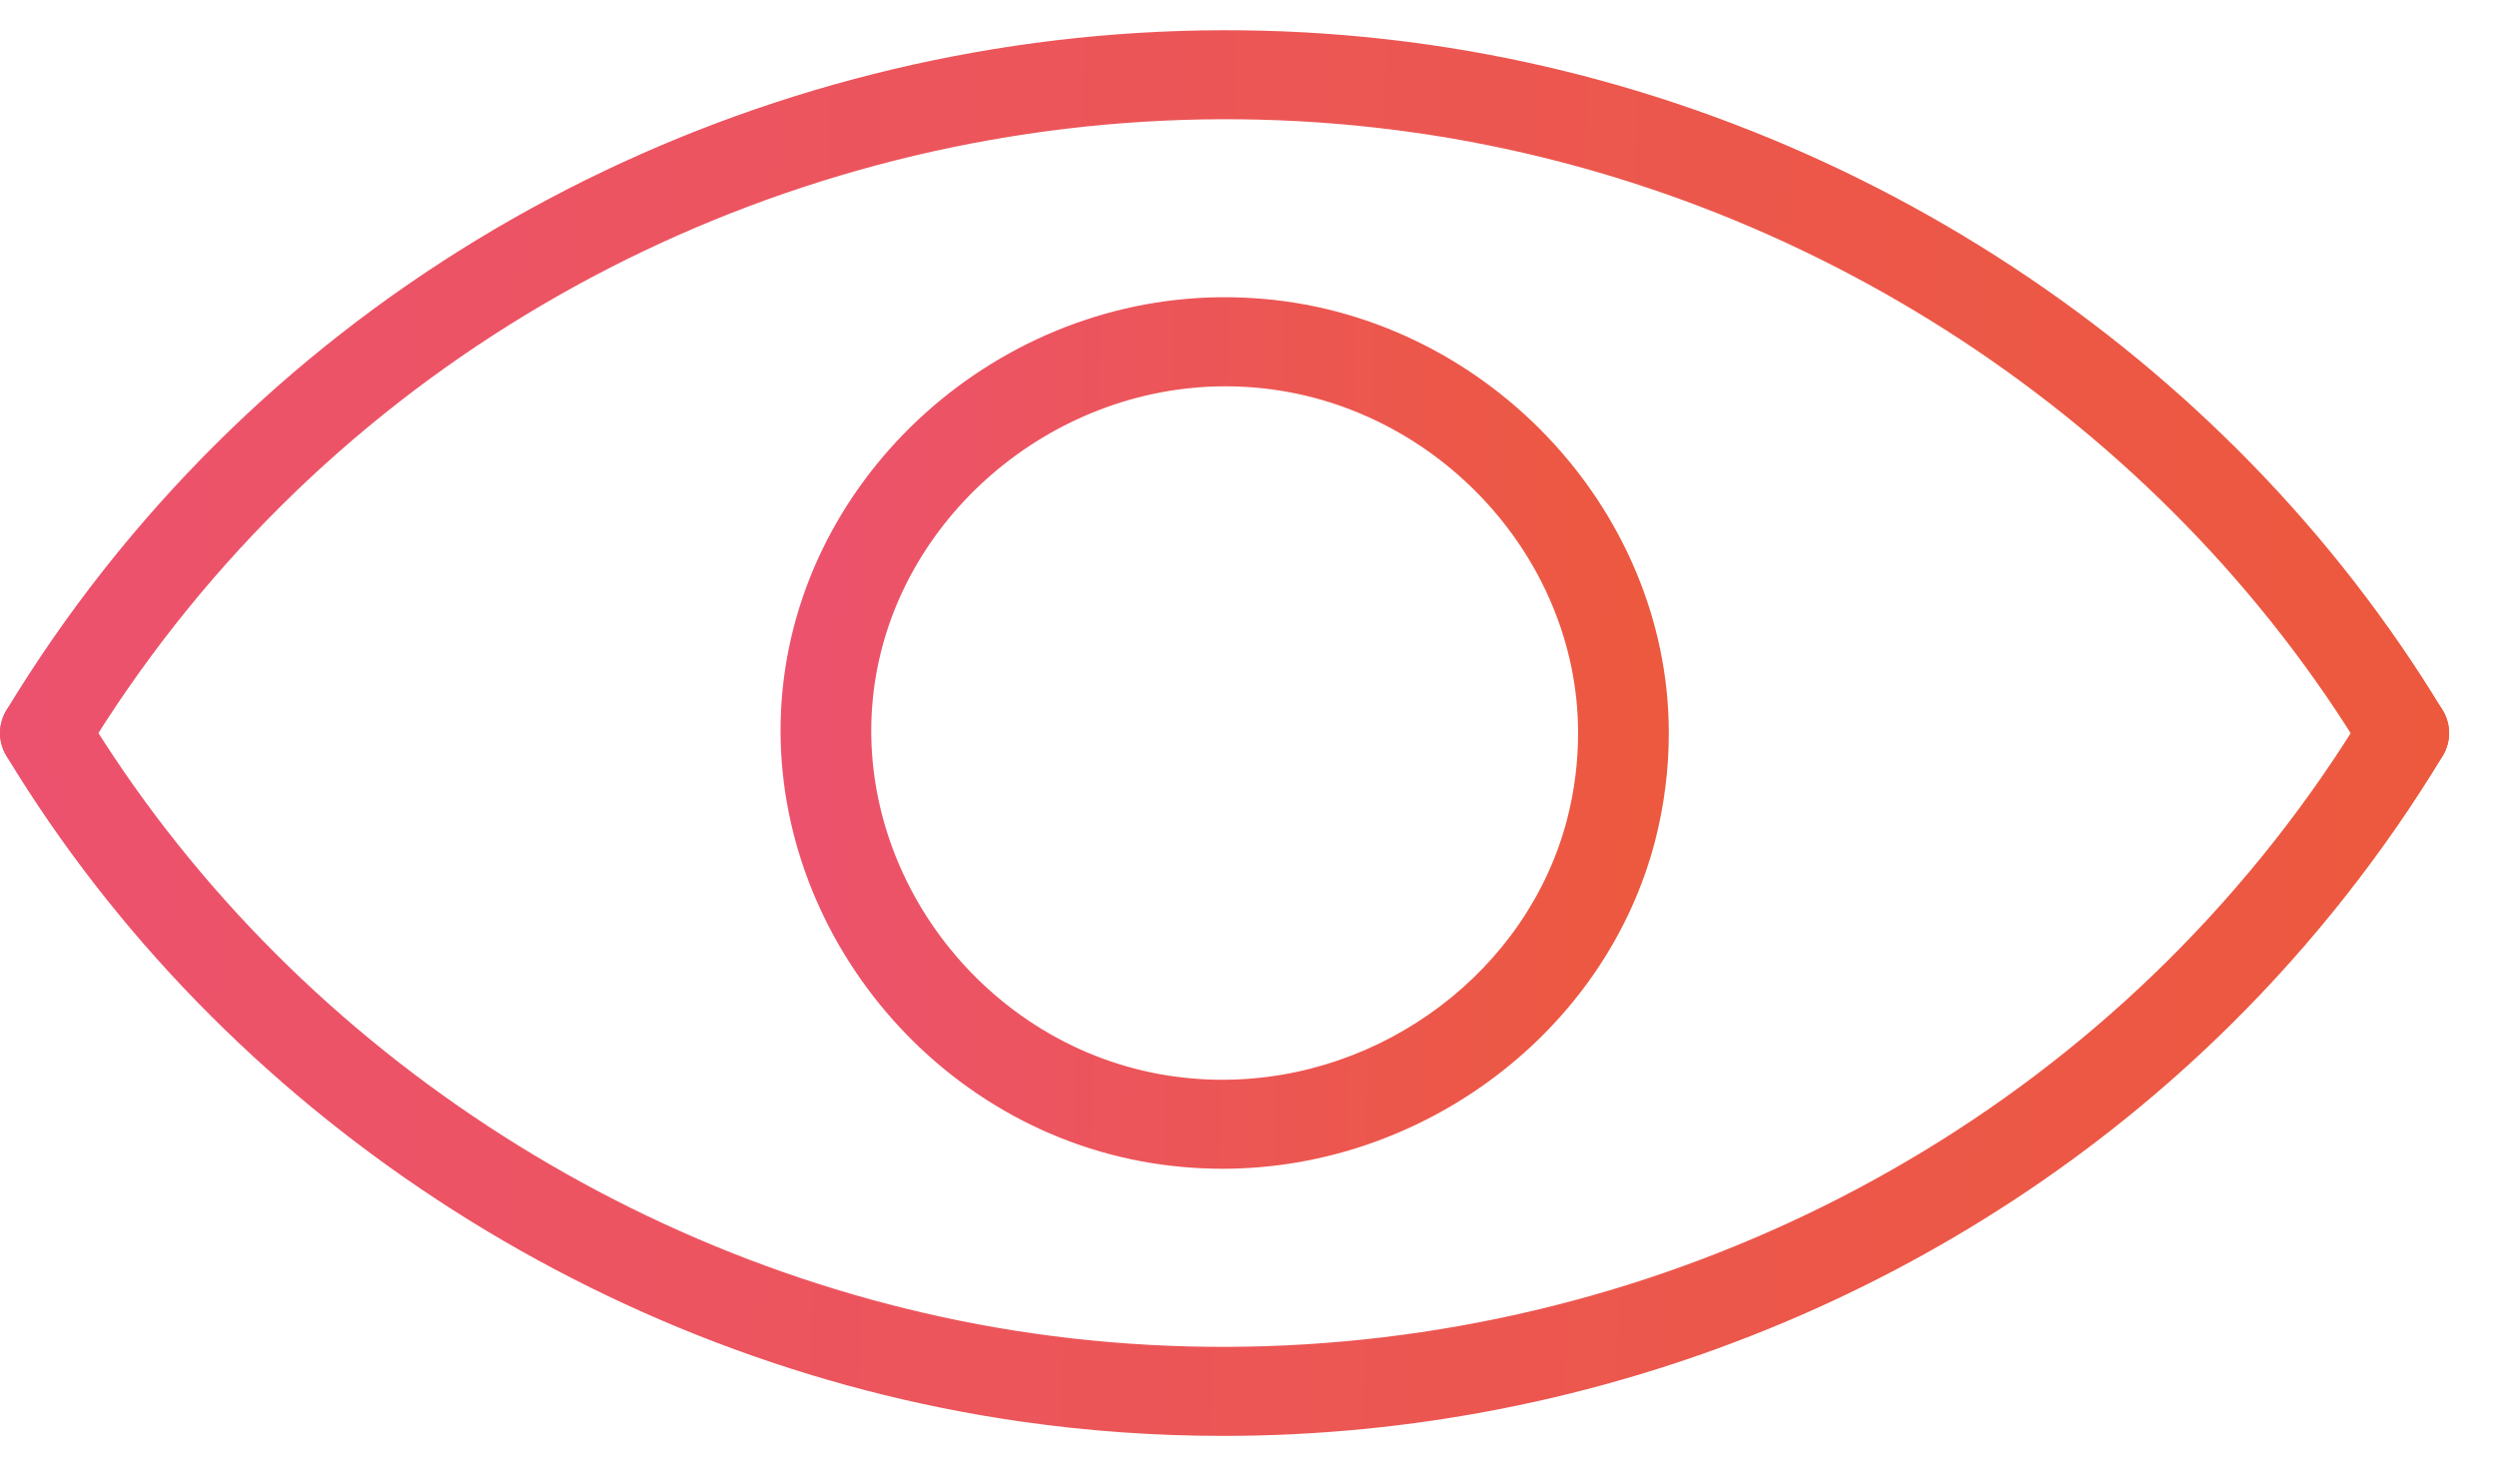
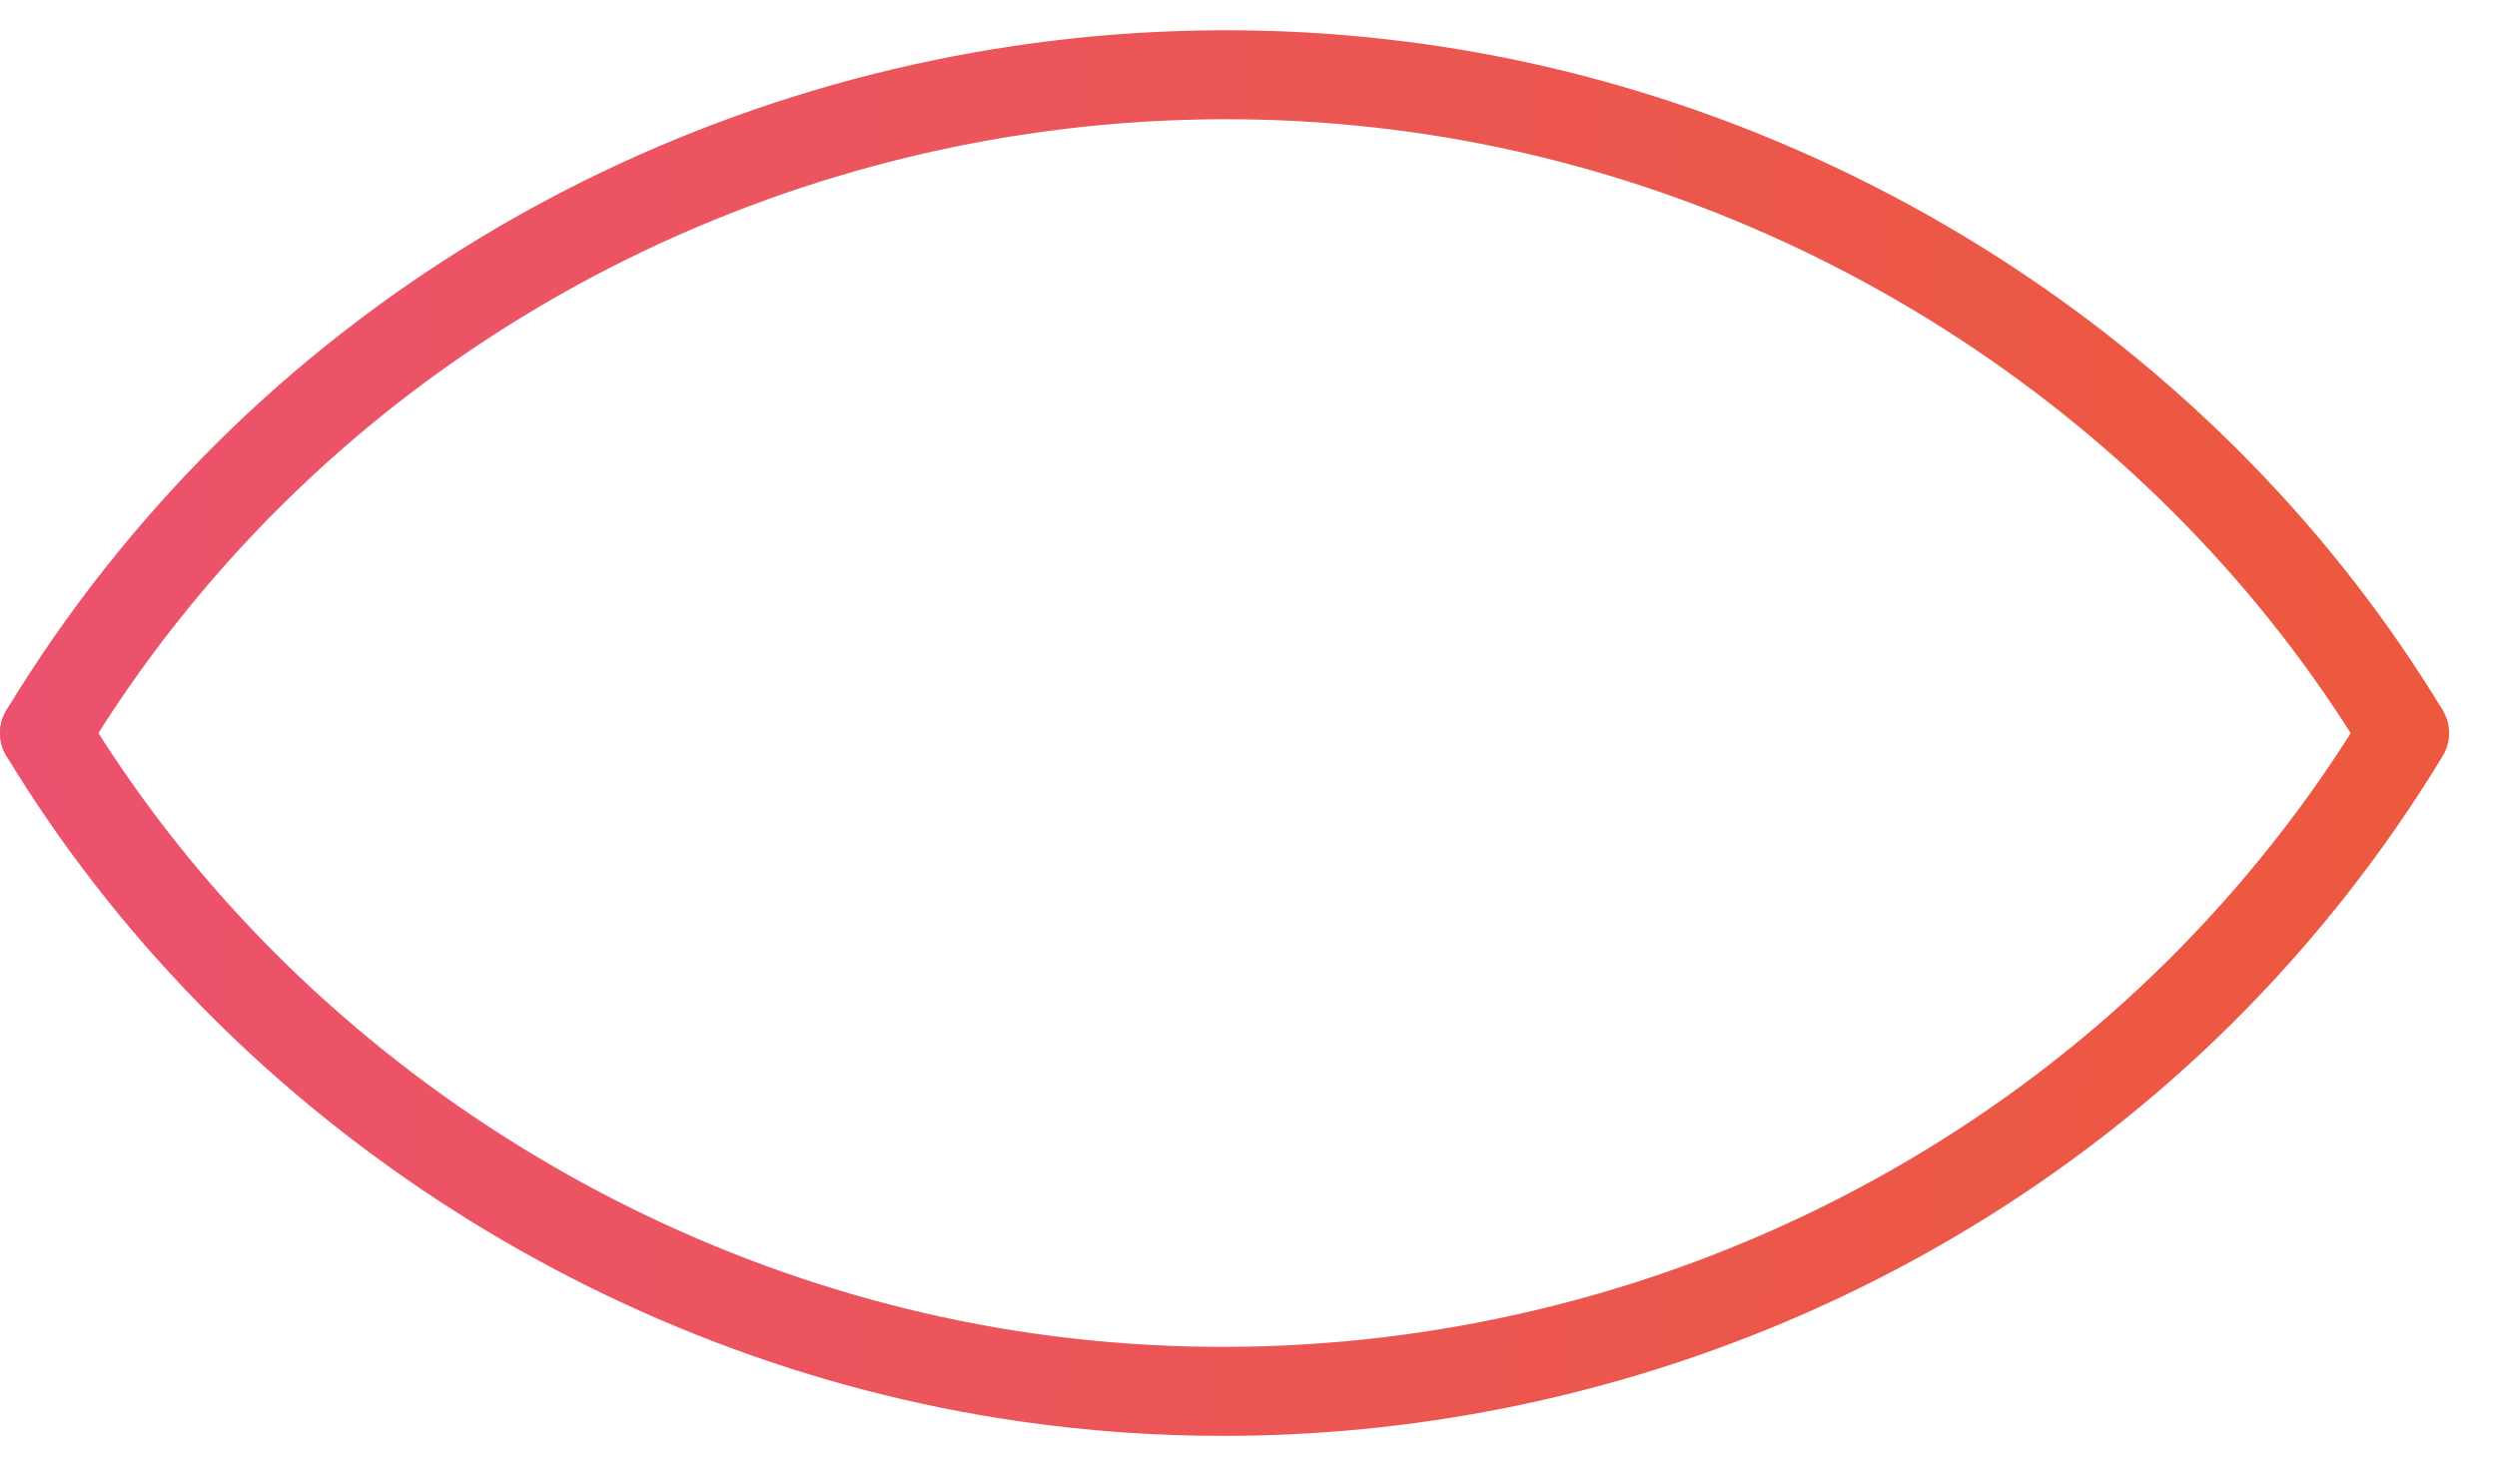
<svg xmlns="http://www.w3.org/2000/svg" width="37" height="22" viewBox="0 0 37 22" fill="none">
-   <path d="M18.114 17.321C18.113 17.321 18.113 17.321 18.114 17.321C17.713 17.321 17.312 17.284 16.92 17.212C13.571 16.592 11.191 13.381 11.615 10.054C12.036 6.758 15.109 4.197 18.562 4.418C21.962 4.625 24.728 7.517 24.728 10.864C24.728 11.4 24.66 11.935 24.527 12.453C23.8 15.274 21.103 17.321 18.114 17.321ZM18.161 5.725C15.56 5.725 13.271 7.699 12.949 10.218C12.612 12.867 14.505 15.422 17.169 15.916C17.48 15.973 17.797 16.002 18.113 16.002C20.497 16.002 22.646 14.374 23.224 12.131C23.33 11.718 23.384 11.292 23.384 10.864C23.384 8.201 21.183 5.9 18.478 5.735C18.372 5.728 18.267 5.725 18.161 5.725Z" fill="url(#paint0_linear_6607_8198)" />
  <path d="M18.124 21.28C17.125 21.28 16.121 21.21 15.121 21.066C8.914 20.176 3.296 16.488 0.094 11.201C-0.095 10.888 0.01 10.483 0.329 10.297C0.647 10.11 1.059 10.214 1.25 10.528C4.246 15.476 9.505 18.928 15.316 19.762C21.462 20.639 27.742 18.578 32.116 14.241C33.241 13.125 34.226 11.876 35.042 10.528C35.231 10.214 35.644 10.111 35.962 10.297C36.282 10.483 36.386 10.888 36.197 11.201C35.325 12.641 34.274 13.976 33.073 15.168C29.11 19.097 23.684 21.28 18.124 21.28Z" fill="url(#paint1_linear_6607_8198)" />
-   <path d="M0.672 11.524C0.555 11.524 0.436 11.494 0.329 11.431C0.01 11.245 -0.095 10.84 0.094 10.527C0.967 9.086 2.018 7.752 3.219 6.56C7.893 1.925 14.602 -0.28 21.169 0.662C27.377 1.553 32.995 5.24 36.196 10.527C36.385 10.841 36.28 11.245 35.961 11.431C35.642 11.618 35.23 11.514 35.04 11.201C32.044 6.252 26.785 2.8 20.974 1.967C14.83 1.086 8.548 3.149 4.174 7.488C3.05 8.602 2.066 9.852 1.249 11.201C1.124 11.409 0.901 11.524 0.672 11.524Z" fill="url(#paint2_linear_6607_8198)" />
+   <path d="M0.672 11.524C0.555 11.524 0.436 11.494 0.329 11.431C0.01 11.245 -0.095 10.84 0.094 10.527C0.967 9.086 2.018 7.752 3.219 6.56C7.893 1.925 14.602 -0.28 21.169 0.662C27.377 1.553 32.995 5.24 36.196 10.527C35.642 11.618 35.23 11.514 35.04 11.201C32.044 6.252 26.785 2.8 20.974 1.967C14.83 1.086 8.548 3.149 4.174 7.488C3.05 8.602 2.066 9.852 1.249 11.201C1.124 11.409 0.901 11.524 0.672 11.524Z" fill="url(#paint2_linear_6607_8198)" />
  <defs>
    <linearGradient id="paint0_linear_6607_8198" x1="11.518" y1="9.198" x2="24.797" y2="9.335" gradientUnits="userSpaceOnUse">
      <stop stop-color="#EC526E" />
      <stop offset="1" stop-color="#EC593D" />
    </linearGradient>
    <linearGradient id="paint1_linear_6607_8198" x1="-0.133" y1="14.314" x2="36.445" y2="15.535" gradientUnits="userSpaceOnUse">
      <stop stop-color="#EC526E" />
      <stop offset="1" stop-color="#EC593D" />
    </linearGradient>
    <linearGradient id="paint2_linear_6607_8198" x1="-0.133" y1="4.558" x2="36.444" y2="5.779" gradientUnits="userSpaceOnUse">
      <stop stop-color="#EC526E" />
      <stop offset="1" stop-color="#EC593D" />
    </linearGradient>
  </defs>
</svg>